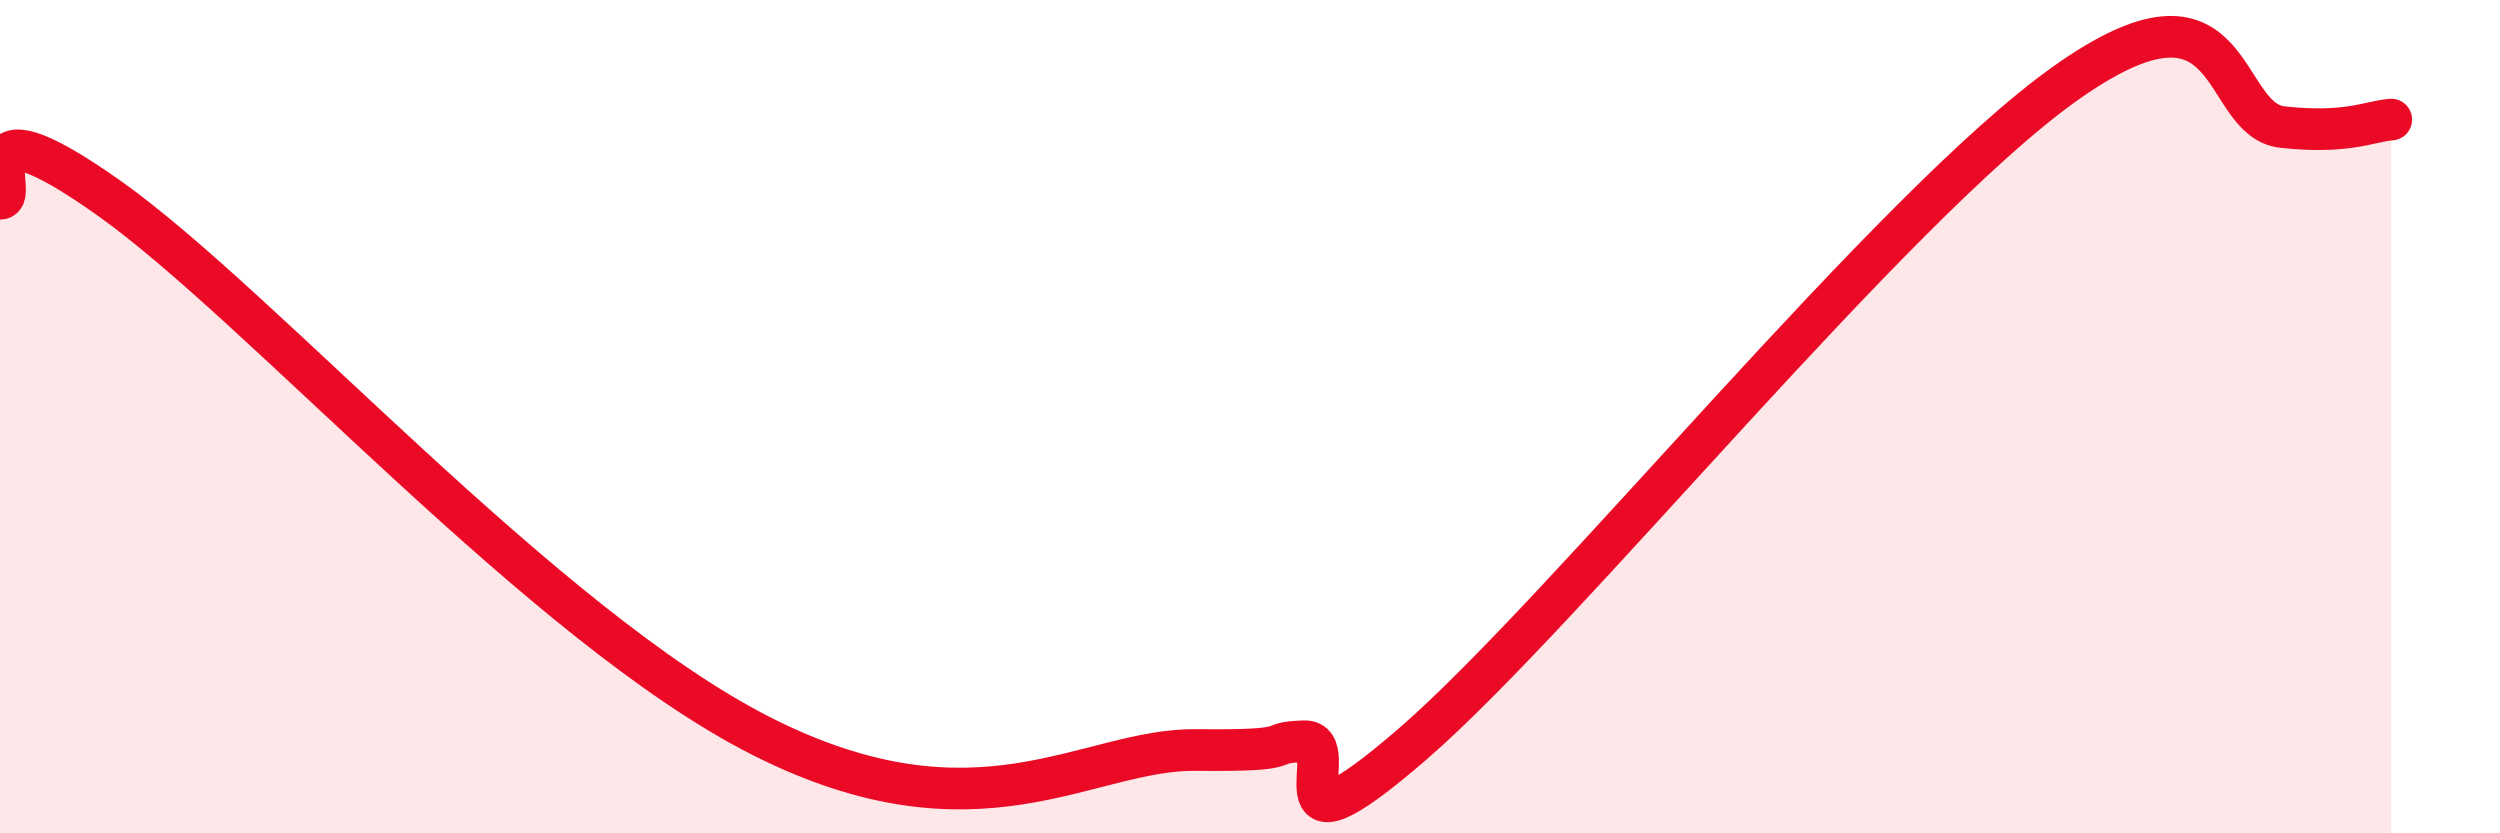
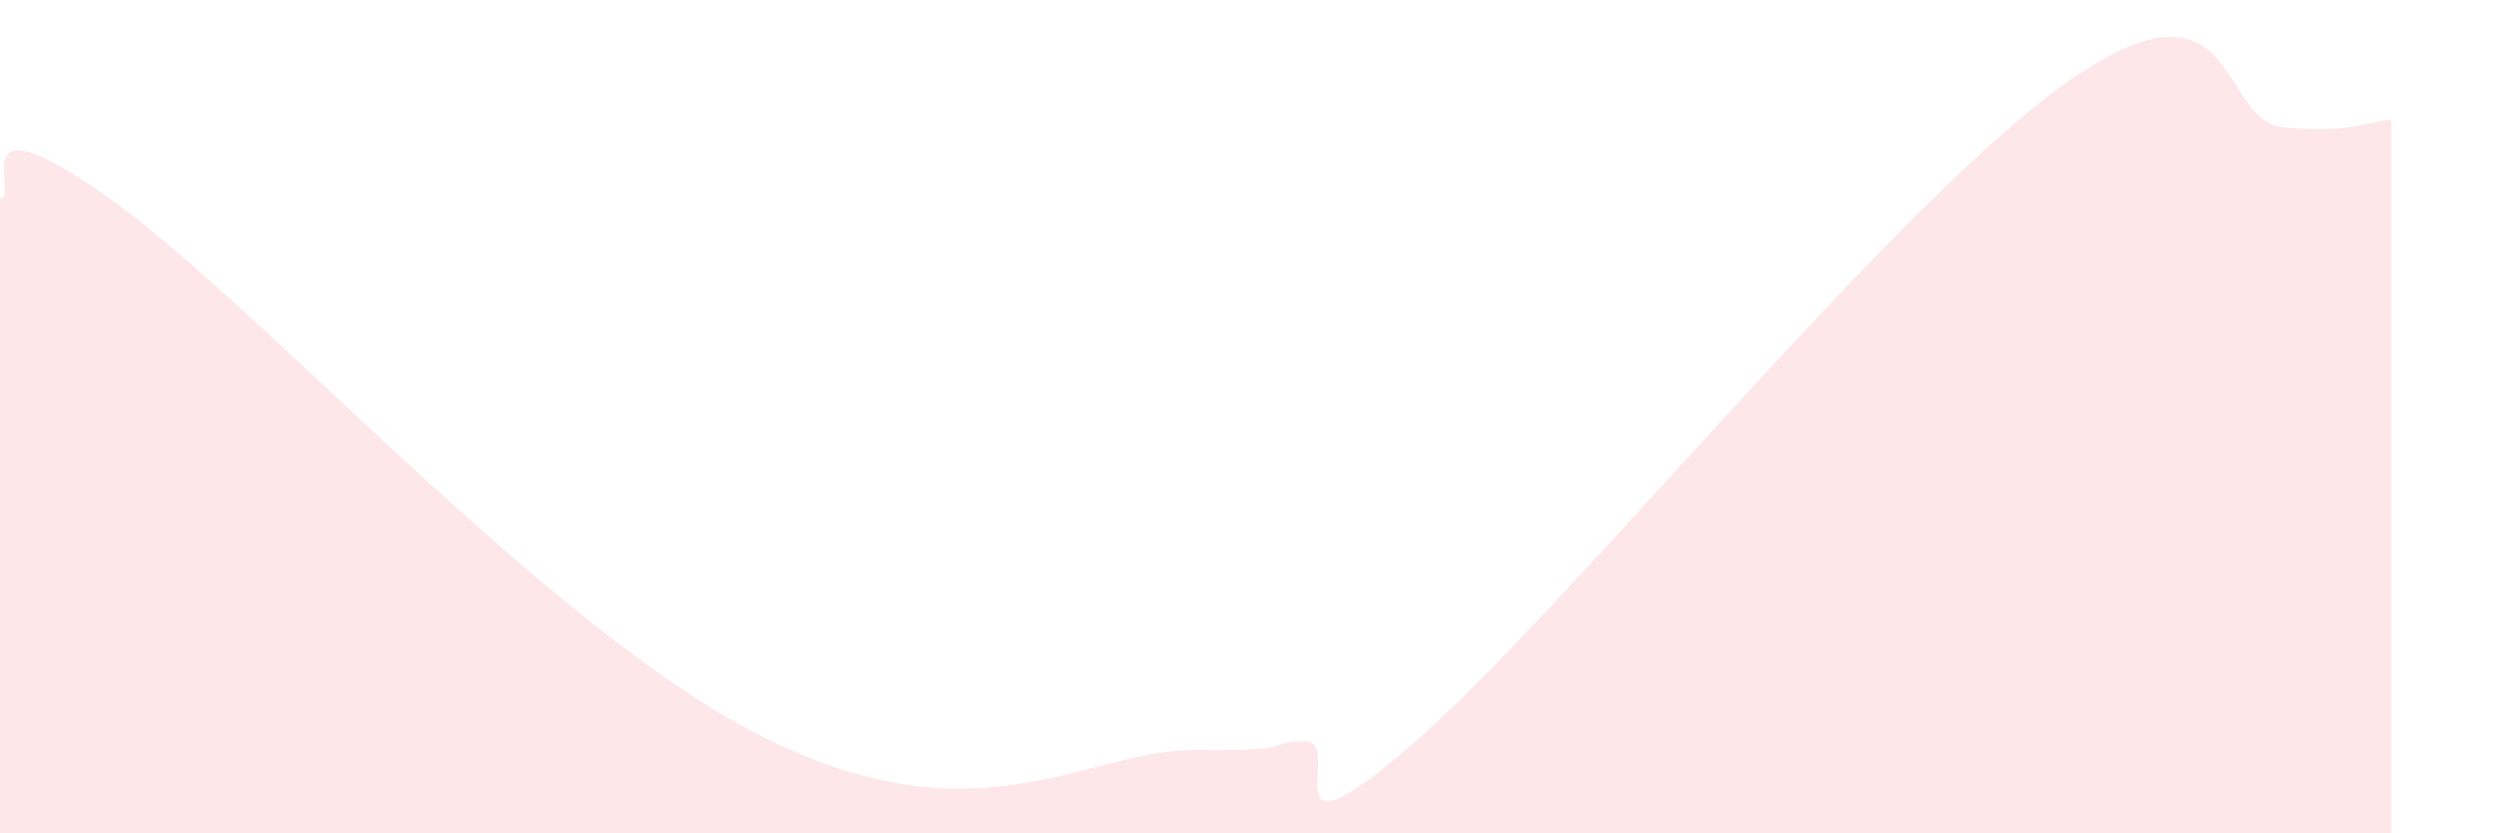
<svg xmlns="http://www.w3.org/2000/svg" width="60" height="20" viewBox="0 0 60 20">
  <path d="M 0,4.77 C 0.52,4.77 -1.04,2.17 2.61,4.75 C 6.26,7.33 13.04,15.01 18.26,17.66 C 23.48,20.31 26.09,17.97 28.7,18 C 31.31,18.03 30.26,17.82 31.3,17.79 C 32.34,17.76 30.26,21.01 33.91,17.85 C 37.56,14.69 45.4,4.96 49.57,2 C 53.74,-0.96 53.22,2.88 54.78,3.05 C 56.34,3.22 56.87,2.91 57.39,2.87L57.39 20L0 20Z" fill="#EB0A25" opacity="0.1" stroke-linecap="round" stroke-linejoin="round" />
-   <path d="M 0,4.77 C 0.52,4.77 -1.04,2.17 2.61,4.75 C 6.26,7.33 13.04,15.01 18.26,17.66 C 23.48,20.31 26.09,17.97 28.7,18 C 31.31,18.03 30.26,17.82 31.3,17.79 C 32.34,17.76 30.26,21.01 33.91,17.85 C 37.56,14.69 45.4,4.96 49.57,2 C 53.74,-0.96 53.22,2.88 54.78,3.05 C 56.34,3.22 56.87,2.91 57.39,2.87" stroke="#EB0A25" stroke-width="1" fill="none" stroke-linecap="round" stroke-linejoin="round" />
</svg>